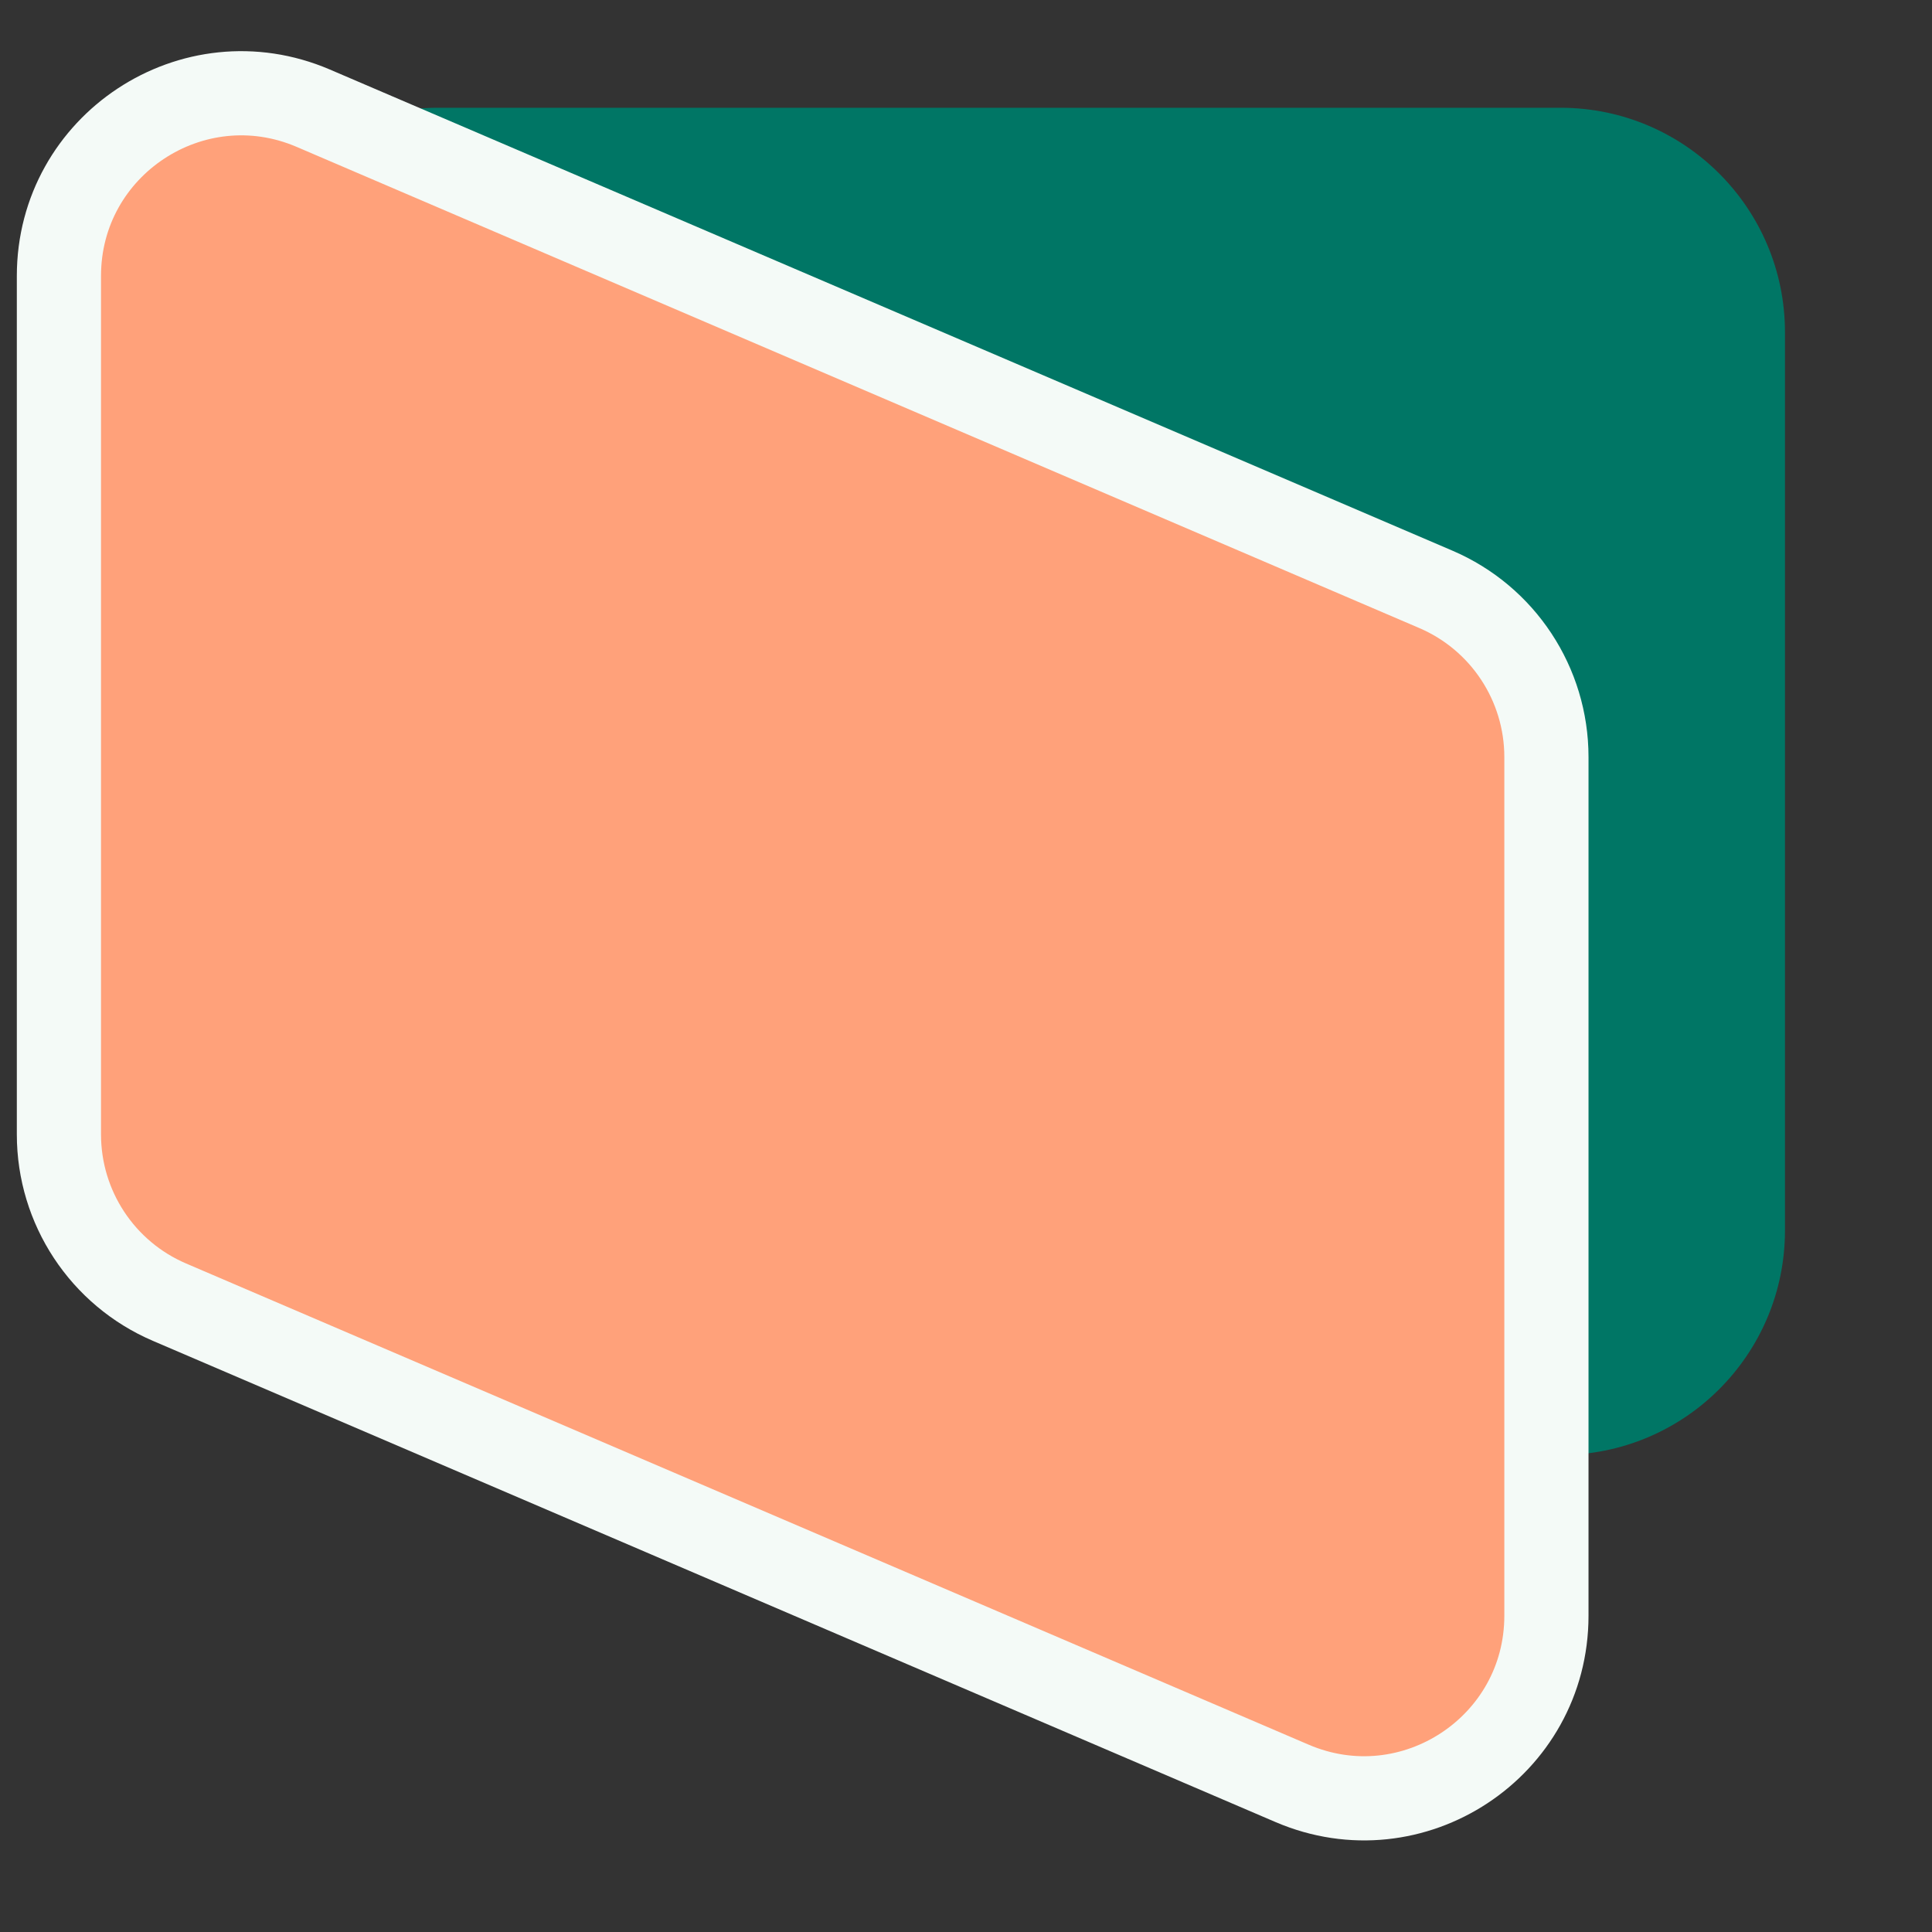
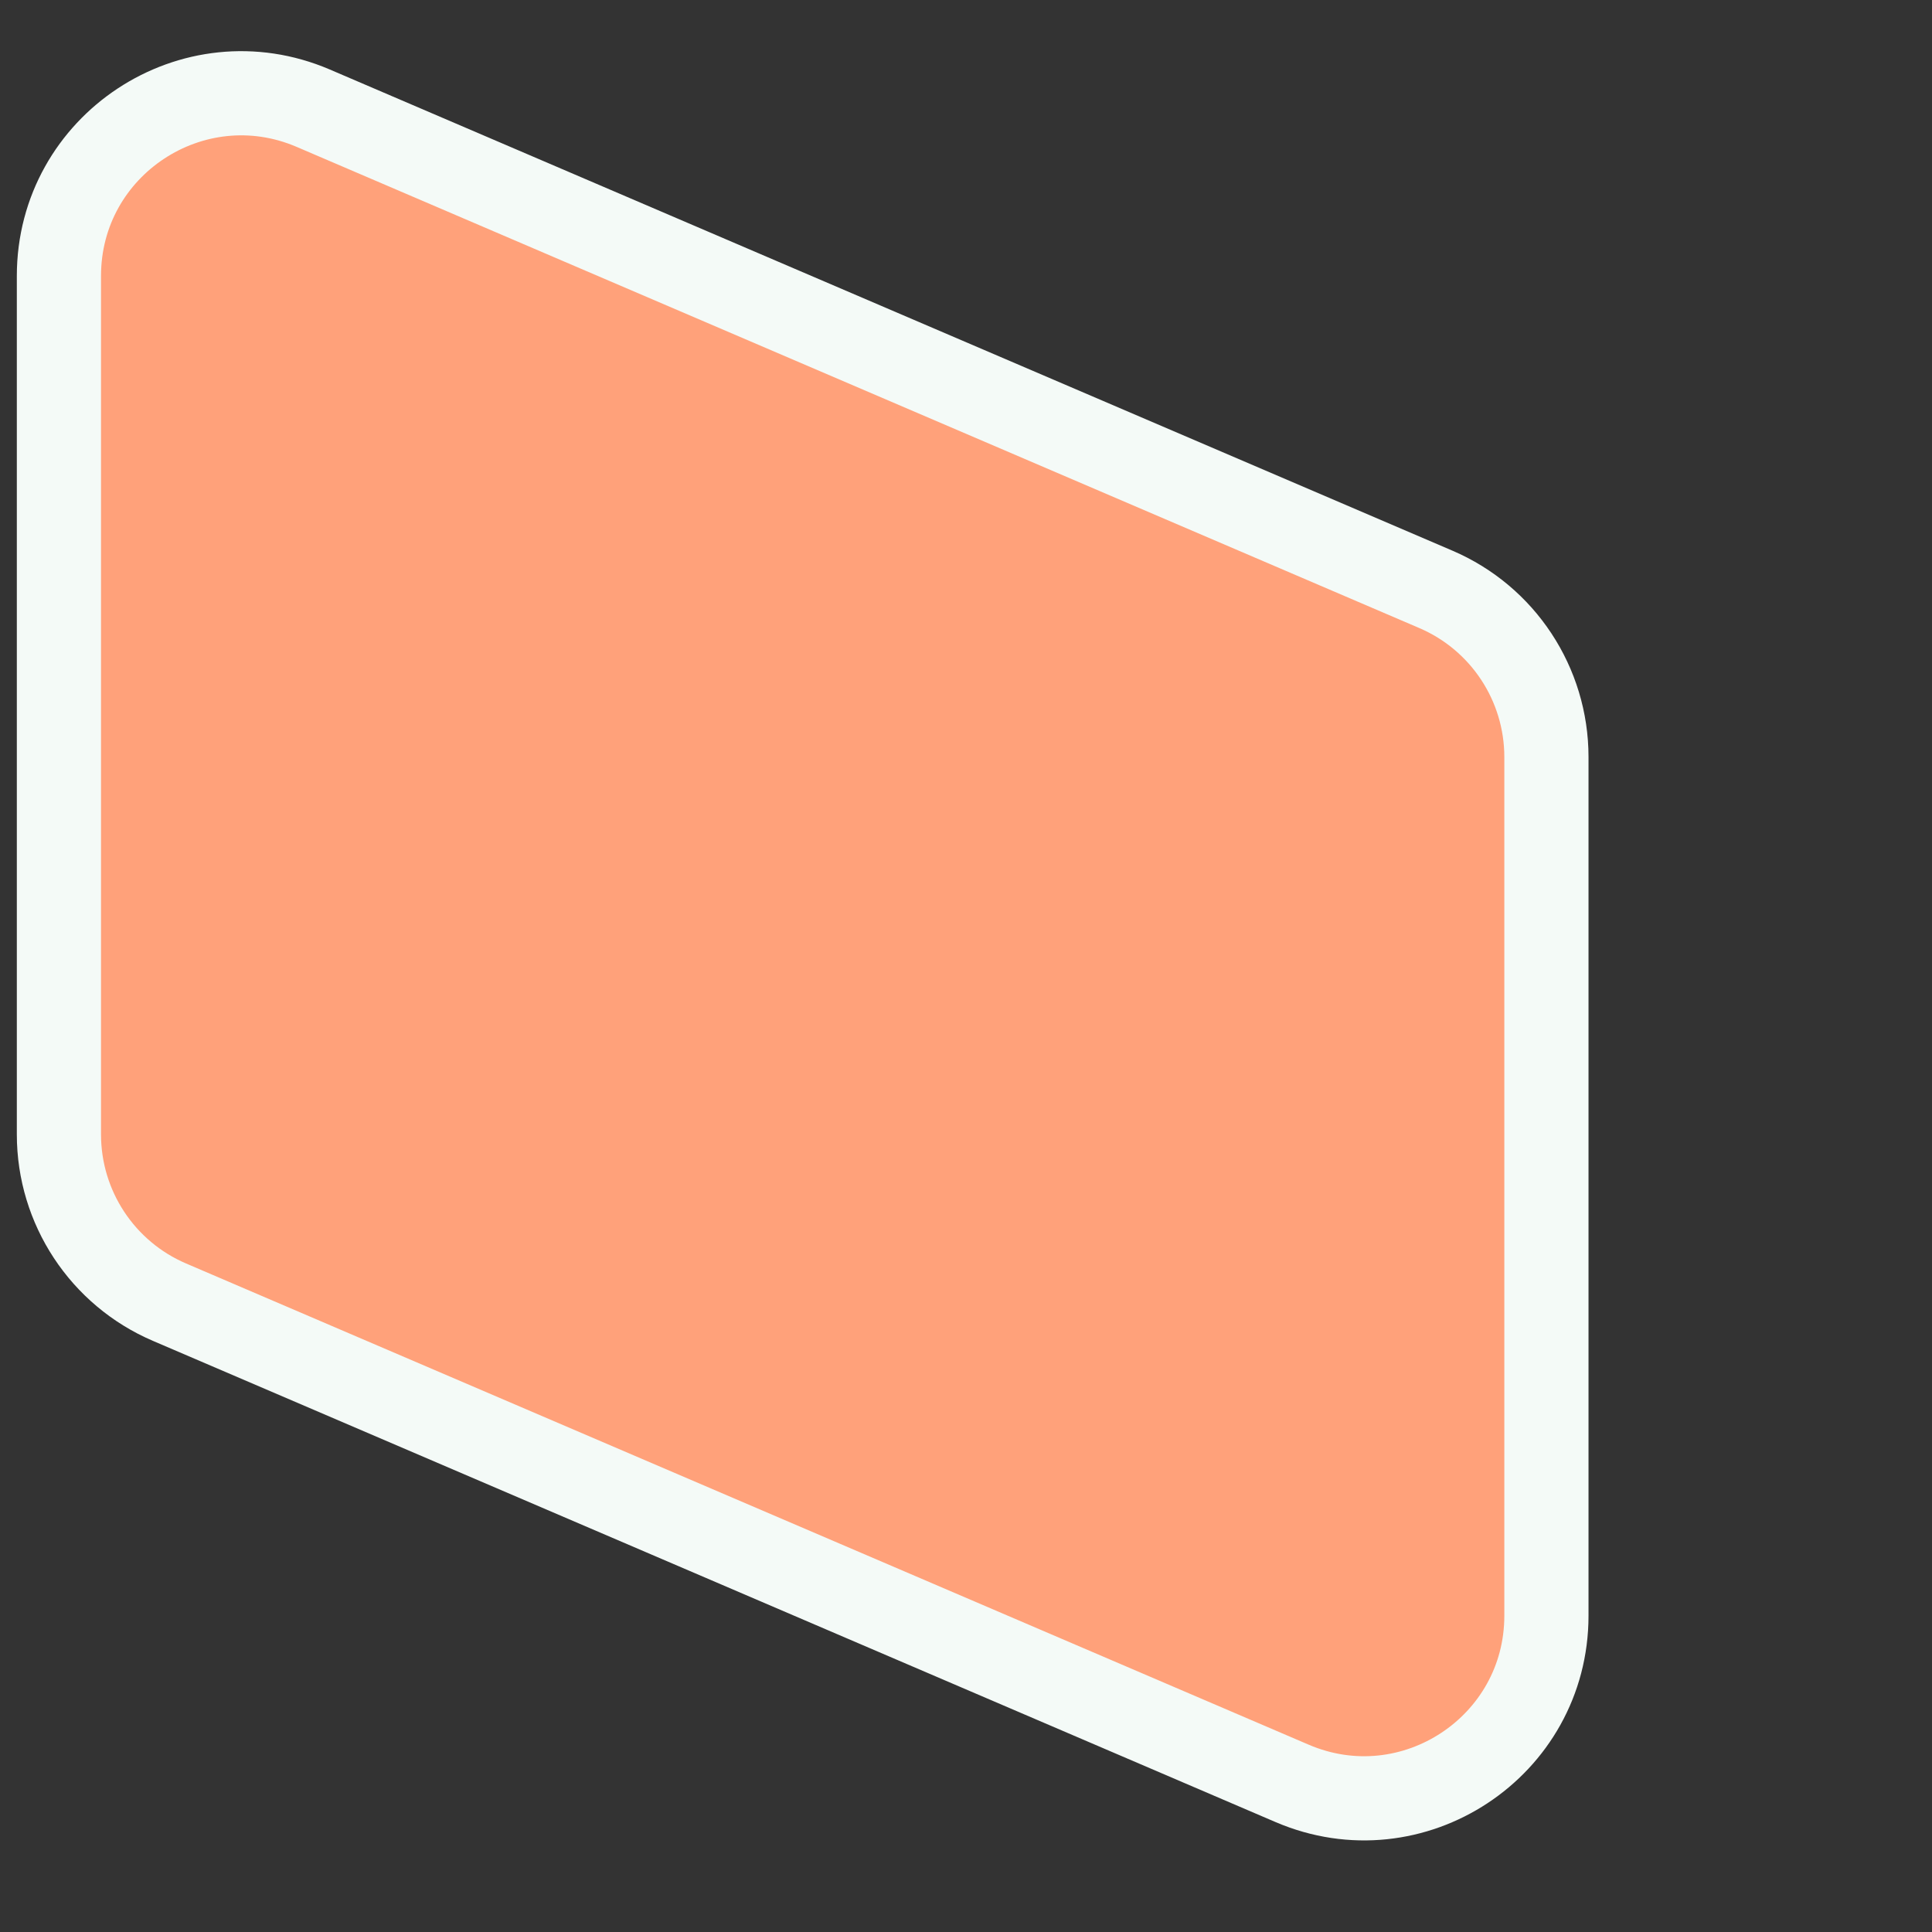
<svg xmlns="http://www.w3.org/2000/svg" width="40" height="40" fill="none">
  <rect width="100%" height="100%" fill="#333333" stroke="none" />
-   <path fill="#007665" d="M4.416 6.88c0-2.567 2.081-4.649 4.649-4.649H32.307c2.567 0 4.649 2.081 4.649 4.649V25.475c0 2.567-2.081 4.649-4.649 4.649H11.389c-3.851 0-6.973-3.122-6.973-6.973V6.88Z" />
  <path fill="#FFA17A" stroke="#F4FAF7" stroke-width="1.743" d="M1.22 5.712c0-2.712 2.773-4.54 5.265-3.472L29.728 12.202c1.389.595 2.289 1.961 2.289 3.472v17.777c0 2.712-2.772 4.54-5.265 3.472L3.509 26.96c-1.389-.595-2.289-1.961-2.289-3.472V5.712Z" />
</svg>